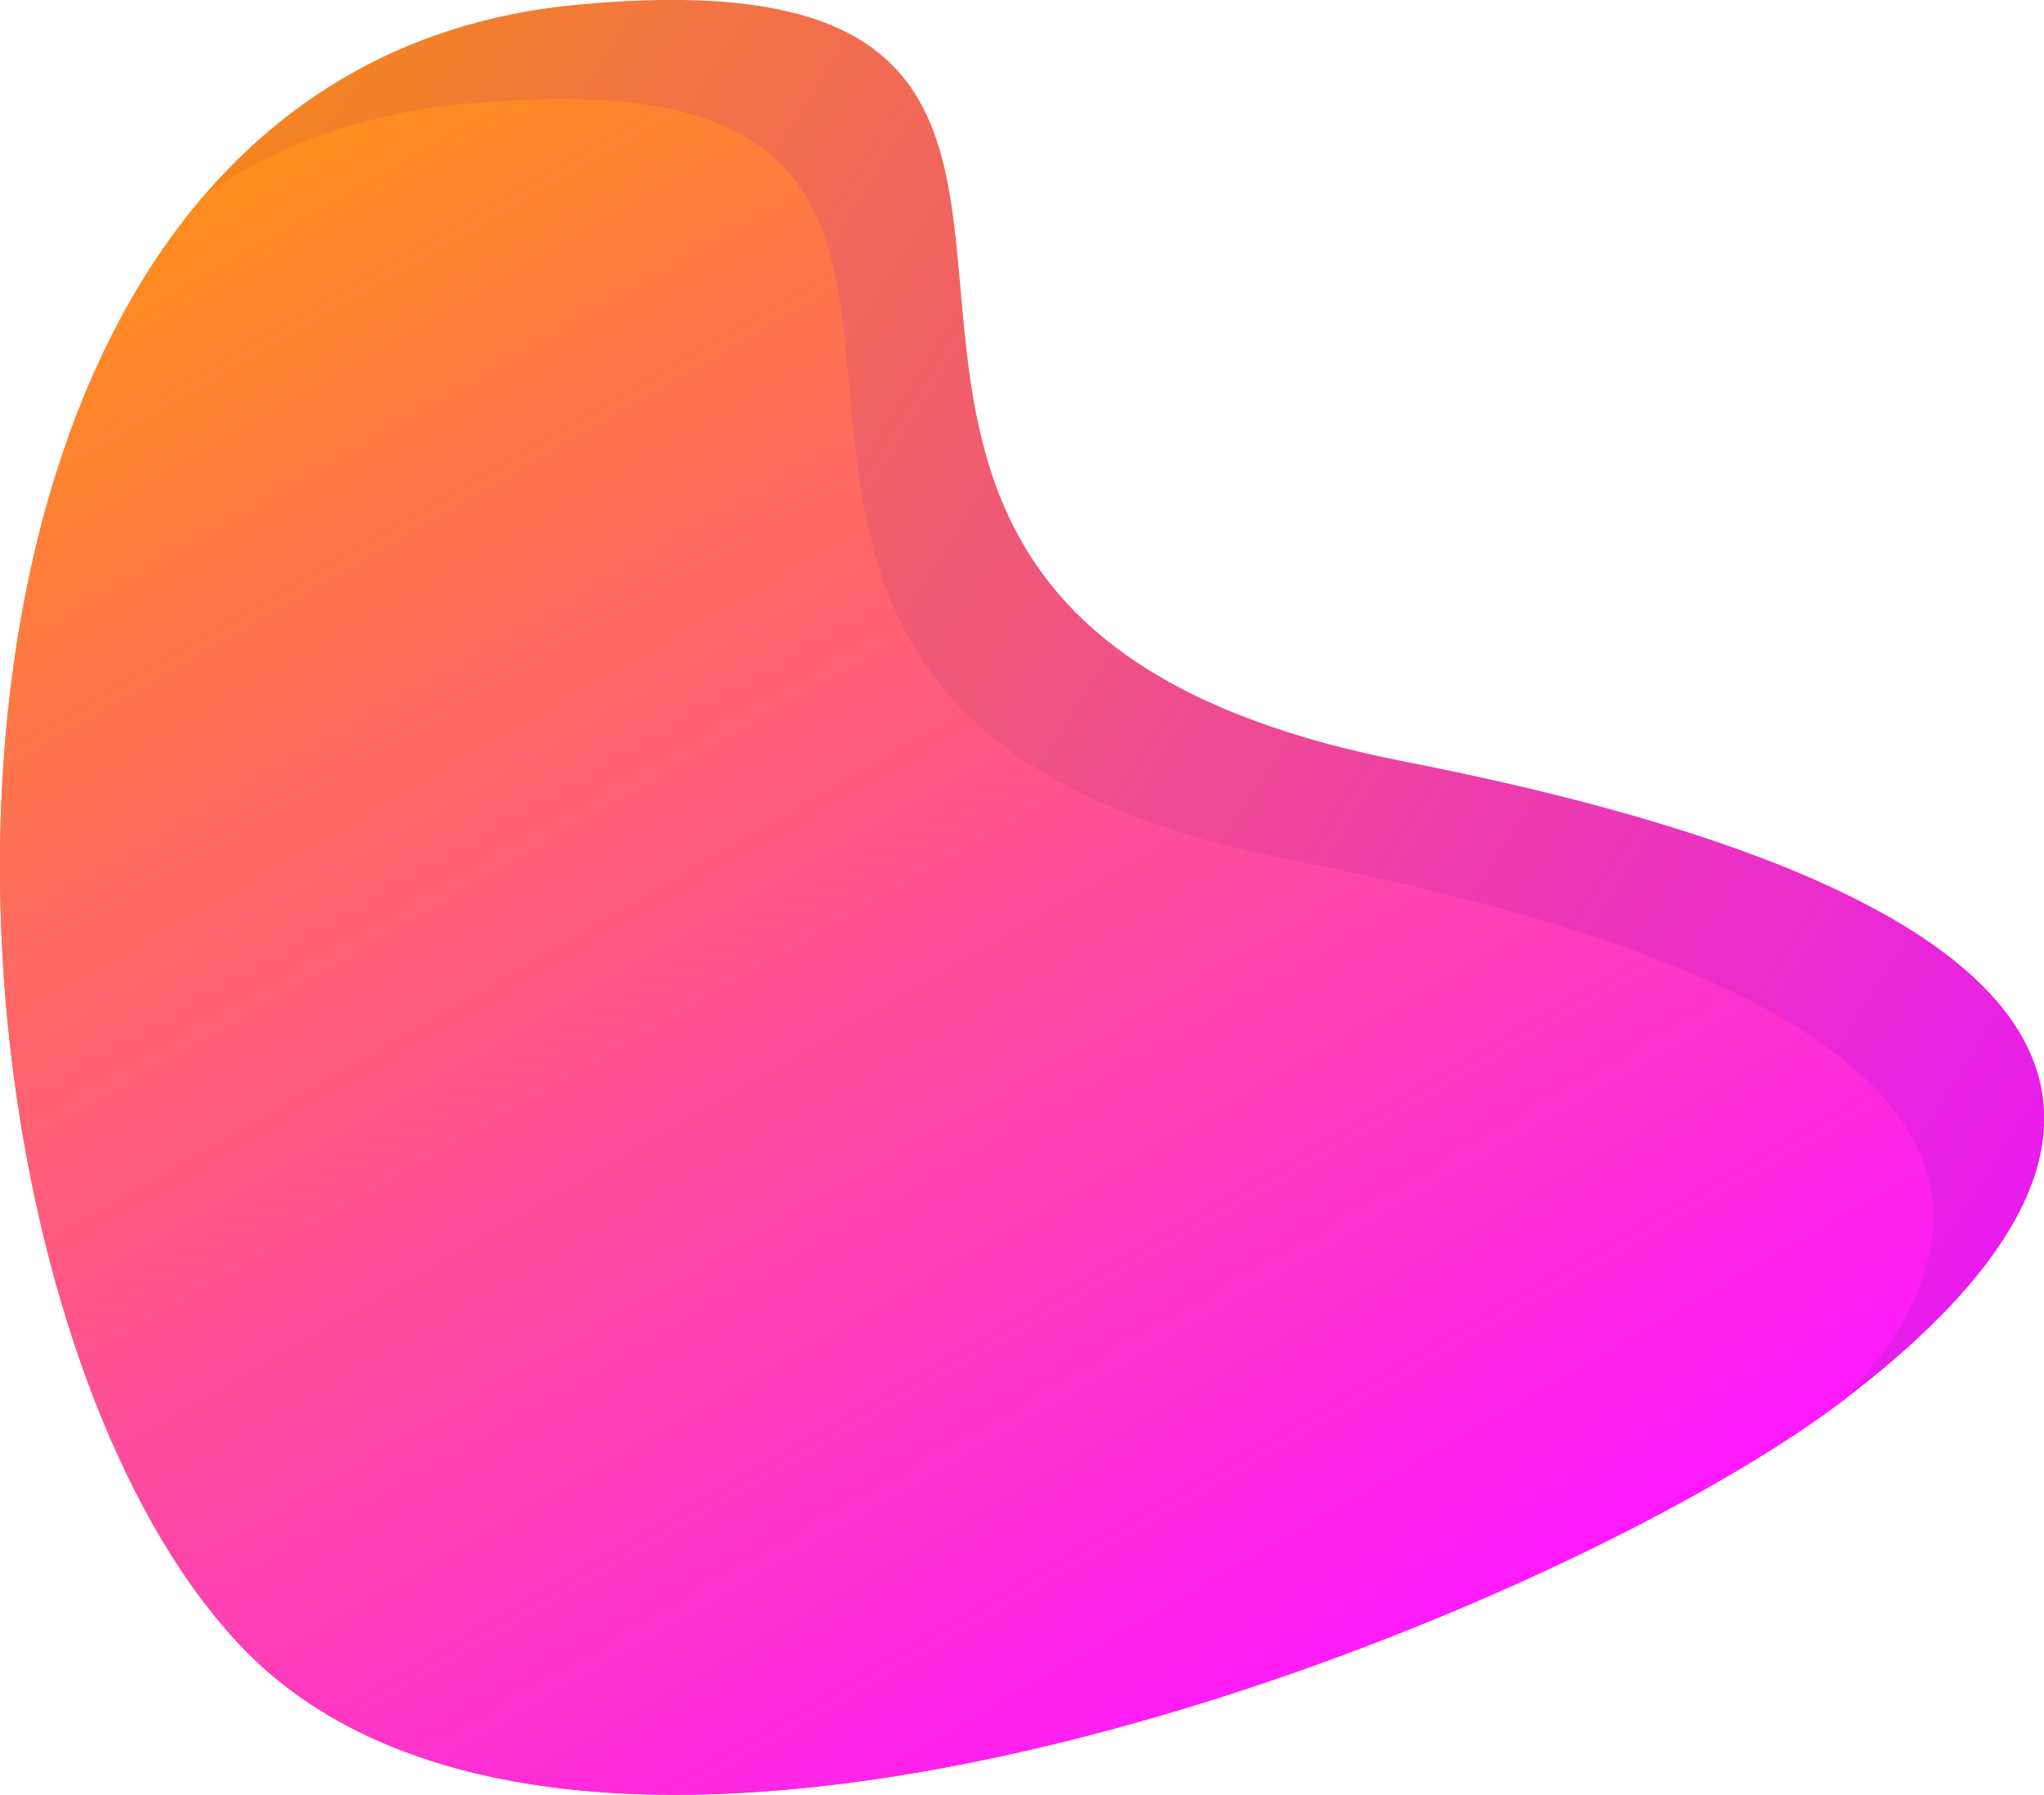
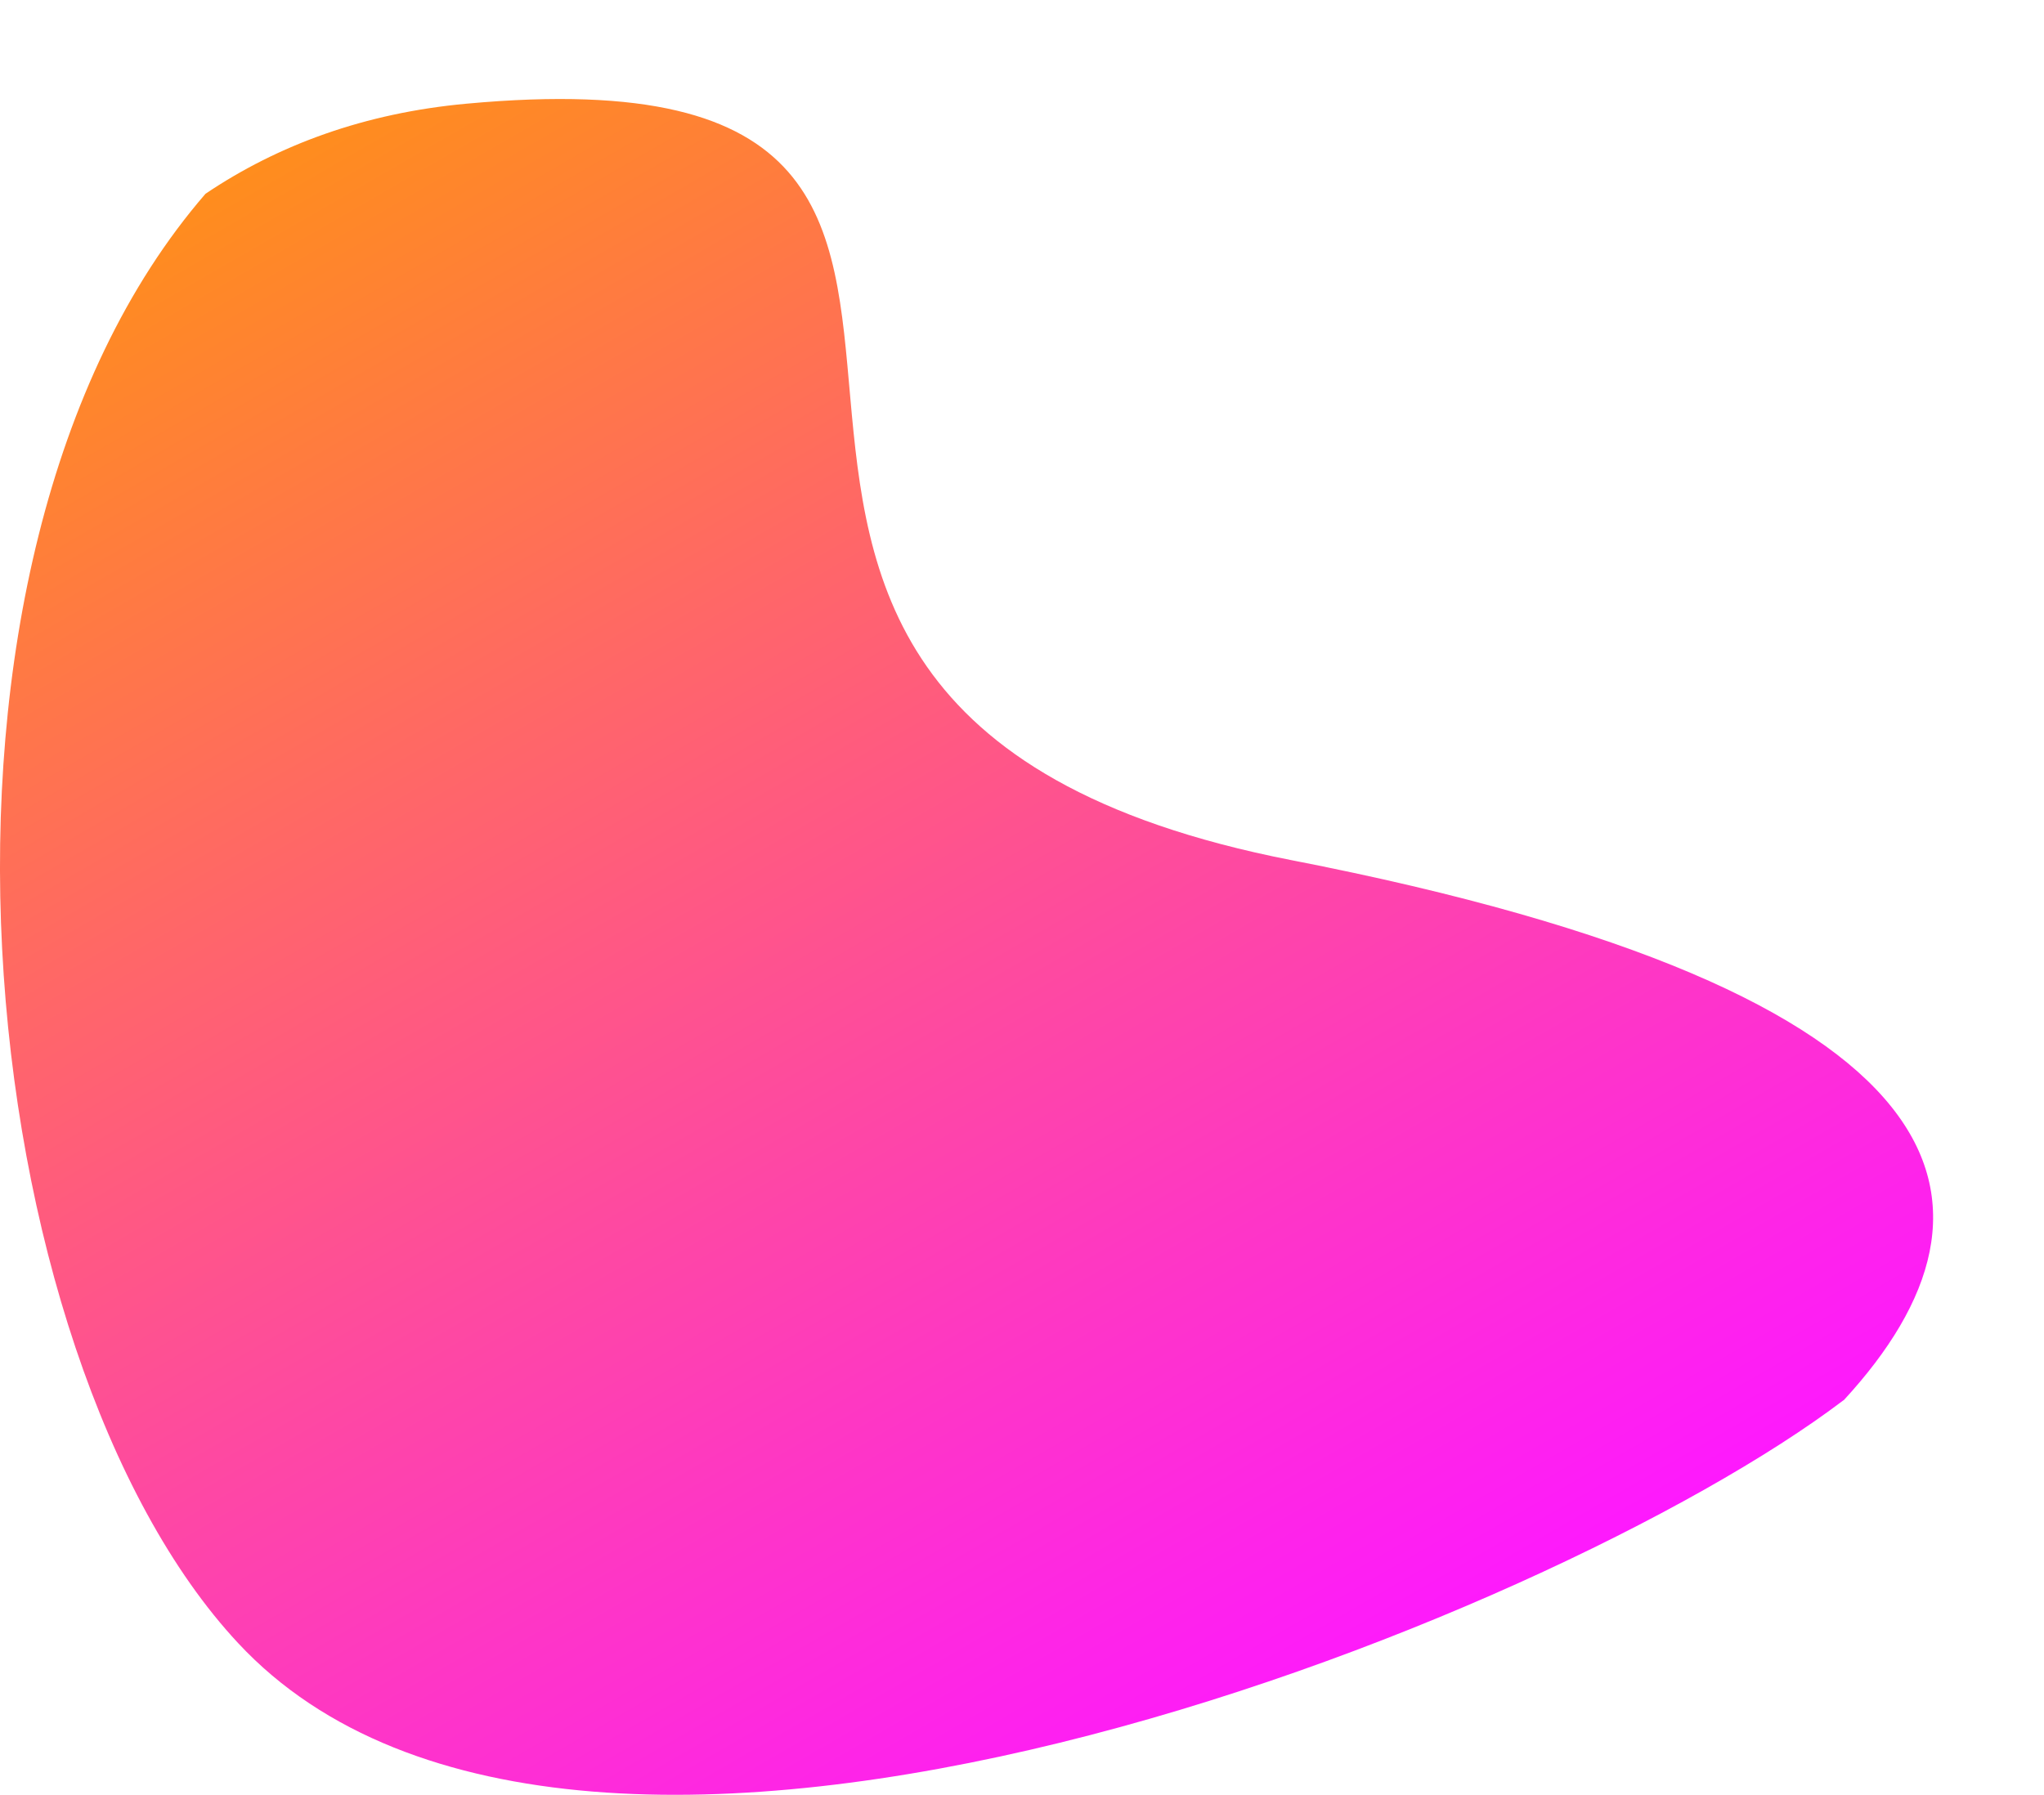
<svg xmlns="http://www.w3.org/2000/svg" version="1.1" id="bg-shape" x="0px" y="0px" viewBox="0 0 526.2 462.2" style="enable-background:new 0 0 526.2 462.2;" xml:space="preserve">
  <style type="text/css">
	.st0{fill:url(#base_1_);}
	.st1{fill:url(#top_1_);}
</style>
  <linearGradient id="base_1_" gradientUnits="userSpaceOnUse" x1="-707.981" y1="804.93" x2="-707.325" y2="804.029" gradientTransform="matrix(454.483 -192.946 -186.123 -438.412 471578.125 216424.812)">
    <stop offset="0" style="stop-color:#FF9116" />
    <stop offset="0" style="stop-color:#F48521" />
    <stop offset="1" style="stop-color:#E91BEF" />
  </linearGradient>
-   <path id="base" class="st0" d="M474.4,360.7c-74.9,56.8-324.8,157.2-413.1,62.4S-37.5,18.5,148.7,1.2  c186.2-17.3,6.5,154.5,212.4,194.8S549.4,303.9,474.4,360.7z" />
  <linearGradient id="top_1_" gradientUnits="userSpaceOnUse" x1="85.642" y1="30.659" x2="326.772" y2="448.307">
    <stop offset="0" style="stop-color:#FF9116" />
    <stop offset="0" style="stop-color:#FF8D1D" />
    <stop offset="1" style="stop-color:#FE19FE" />
  </linearGradient>
  <path id="top" class="st1" d="M332.5,221.5c-205.9-40.2-26.2-212-212.4-194.8c-26.2,2.4-48.5,10.6-67.2,23.2  c-82,94.8-60.4,299.4,8.4,373.2c88.3,94.8,338.2-5.6,413.1-62.4c0.1-0.1,0.2-0.1,0.3-0.2C521.1,310.1,508.1,255.7,332.5,221.5z" />
</svg>